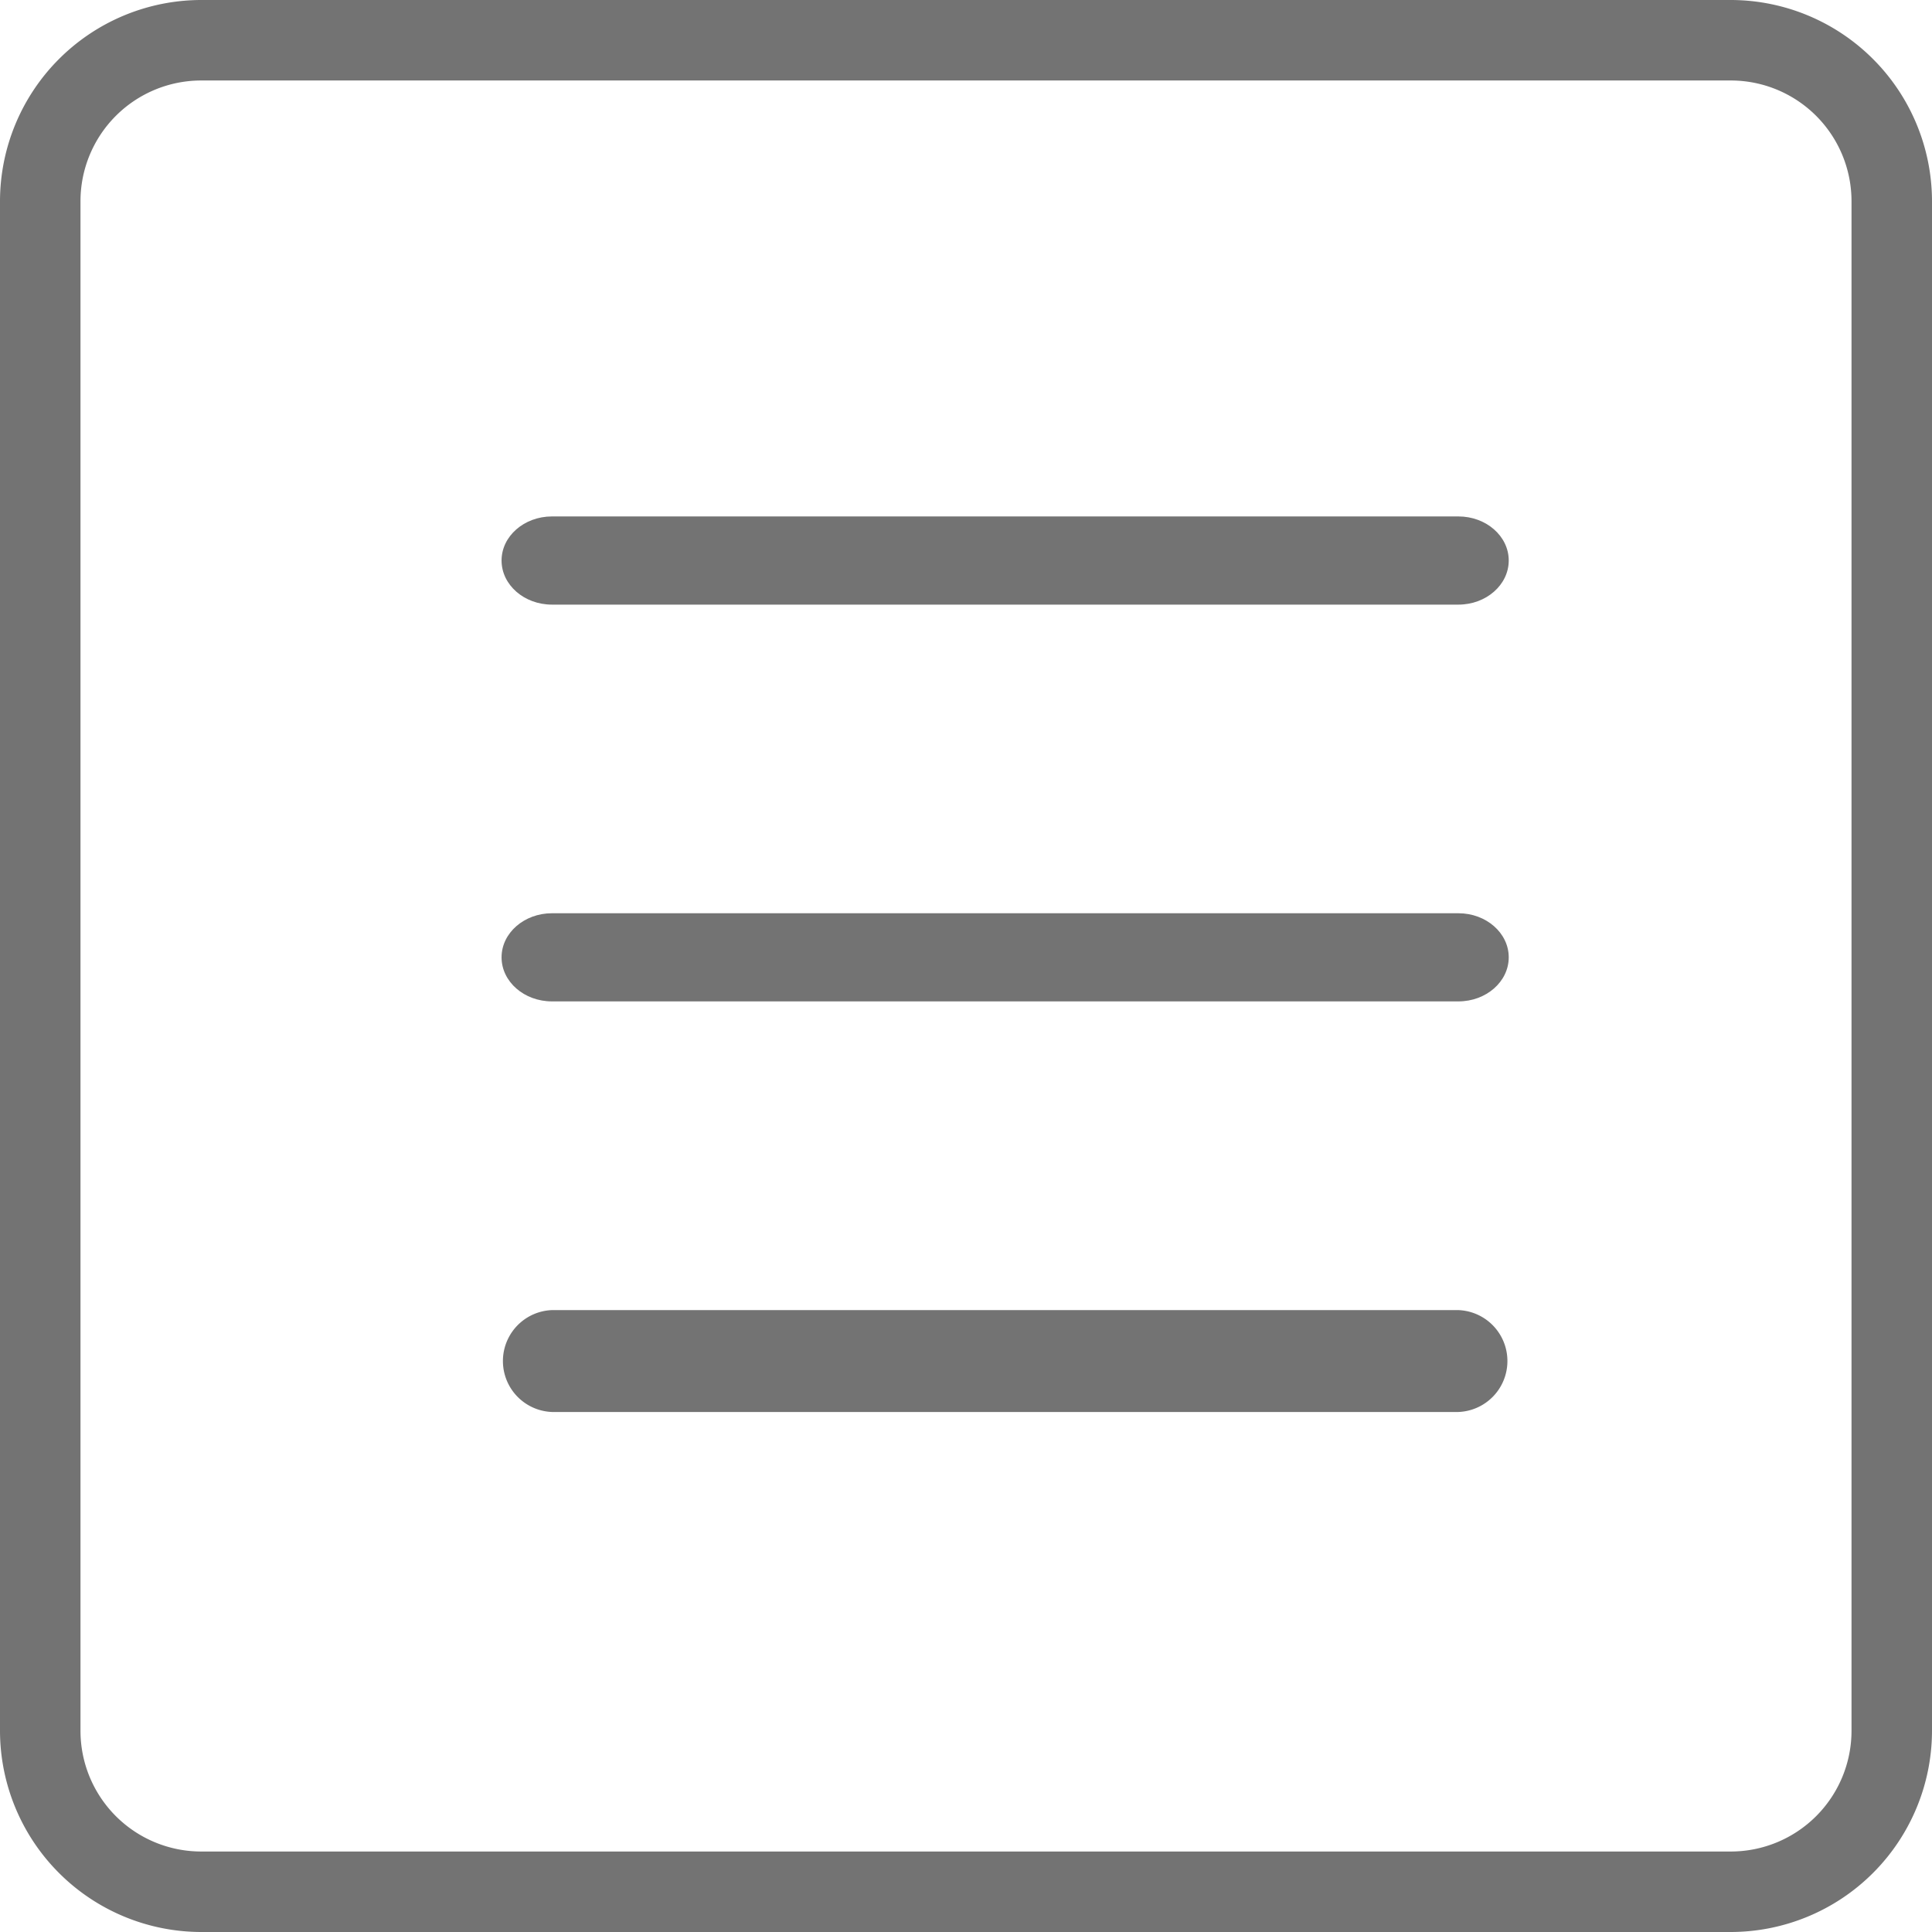
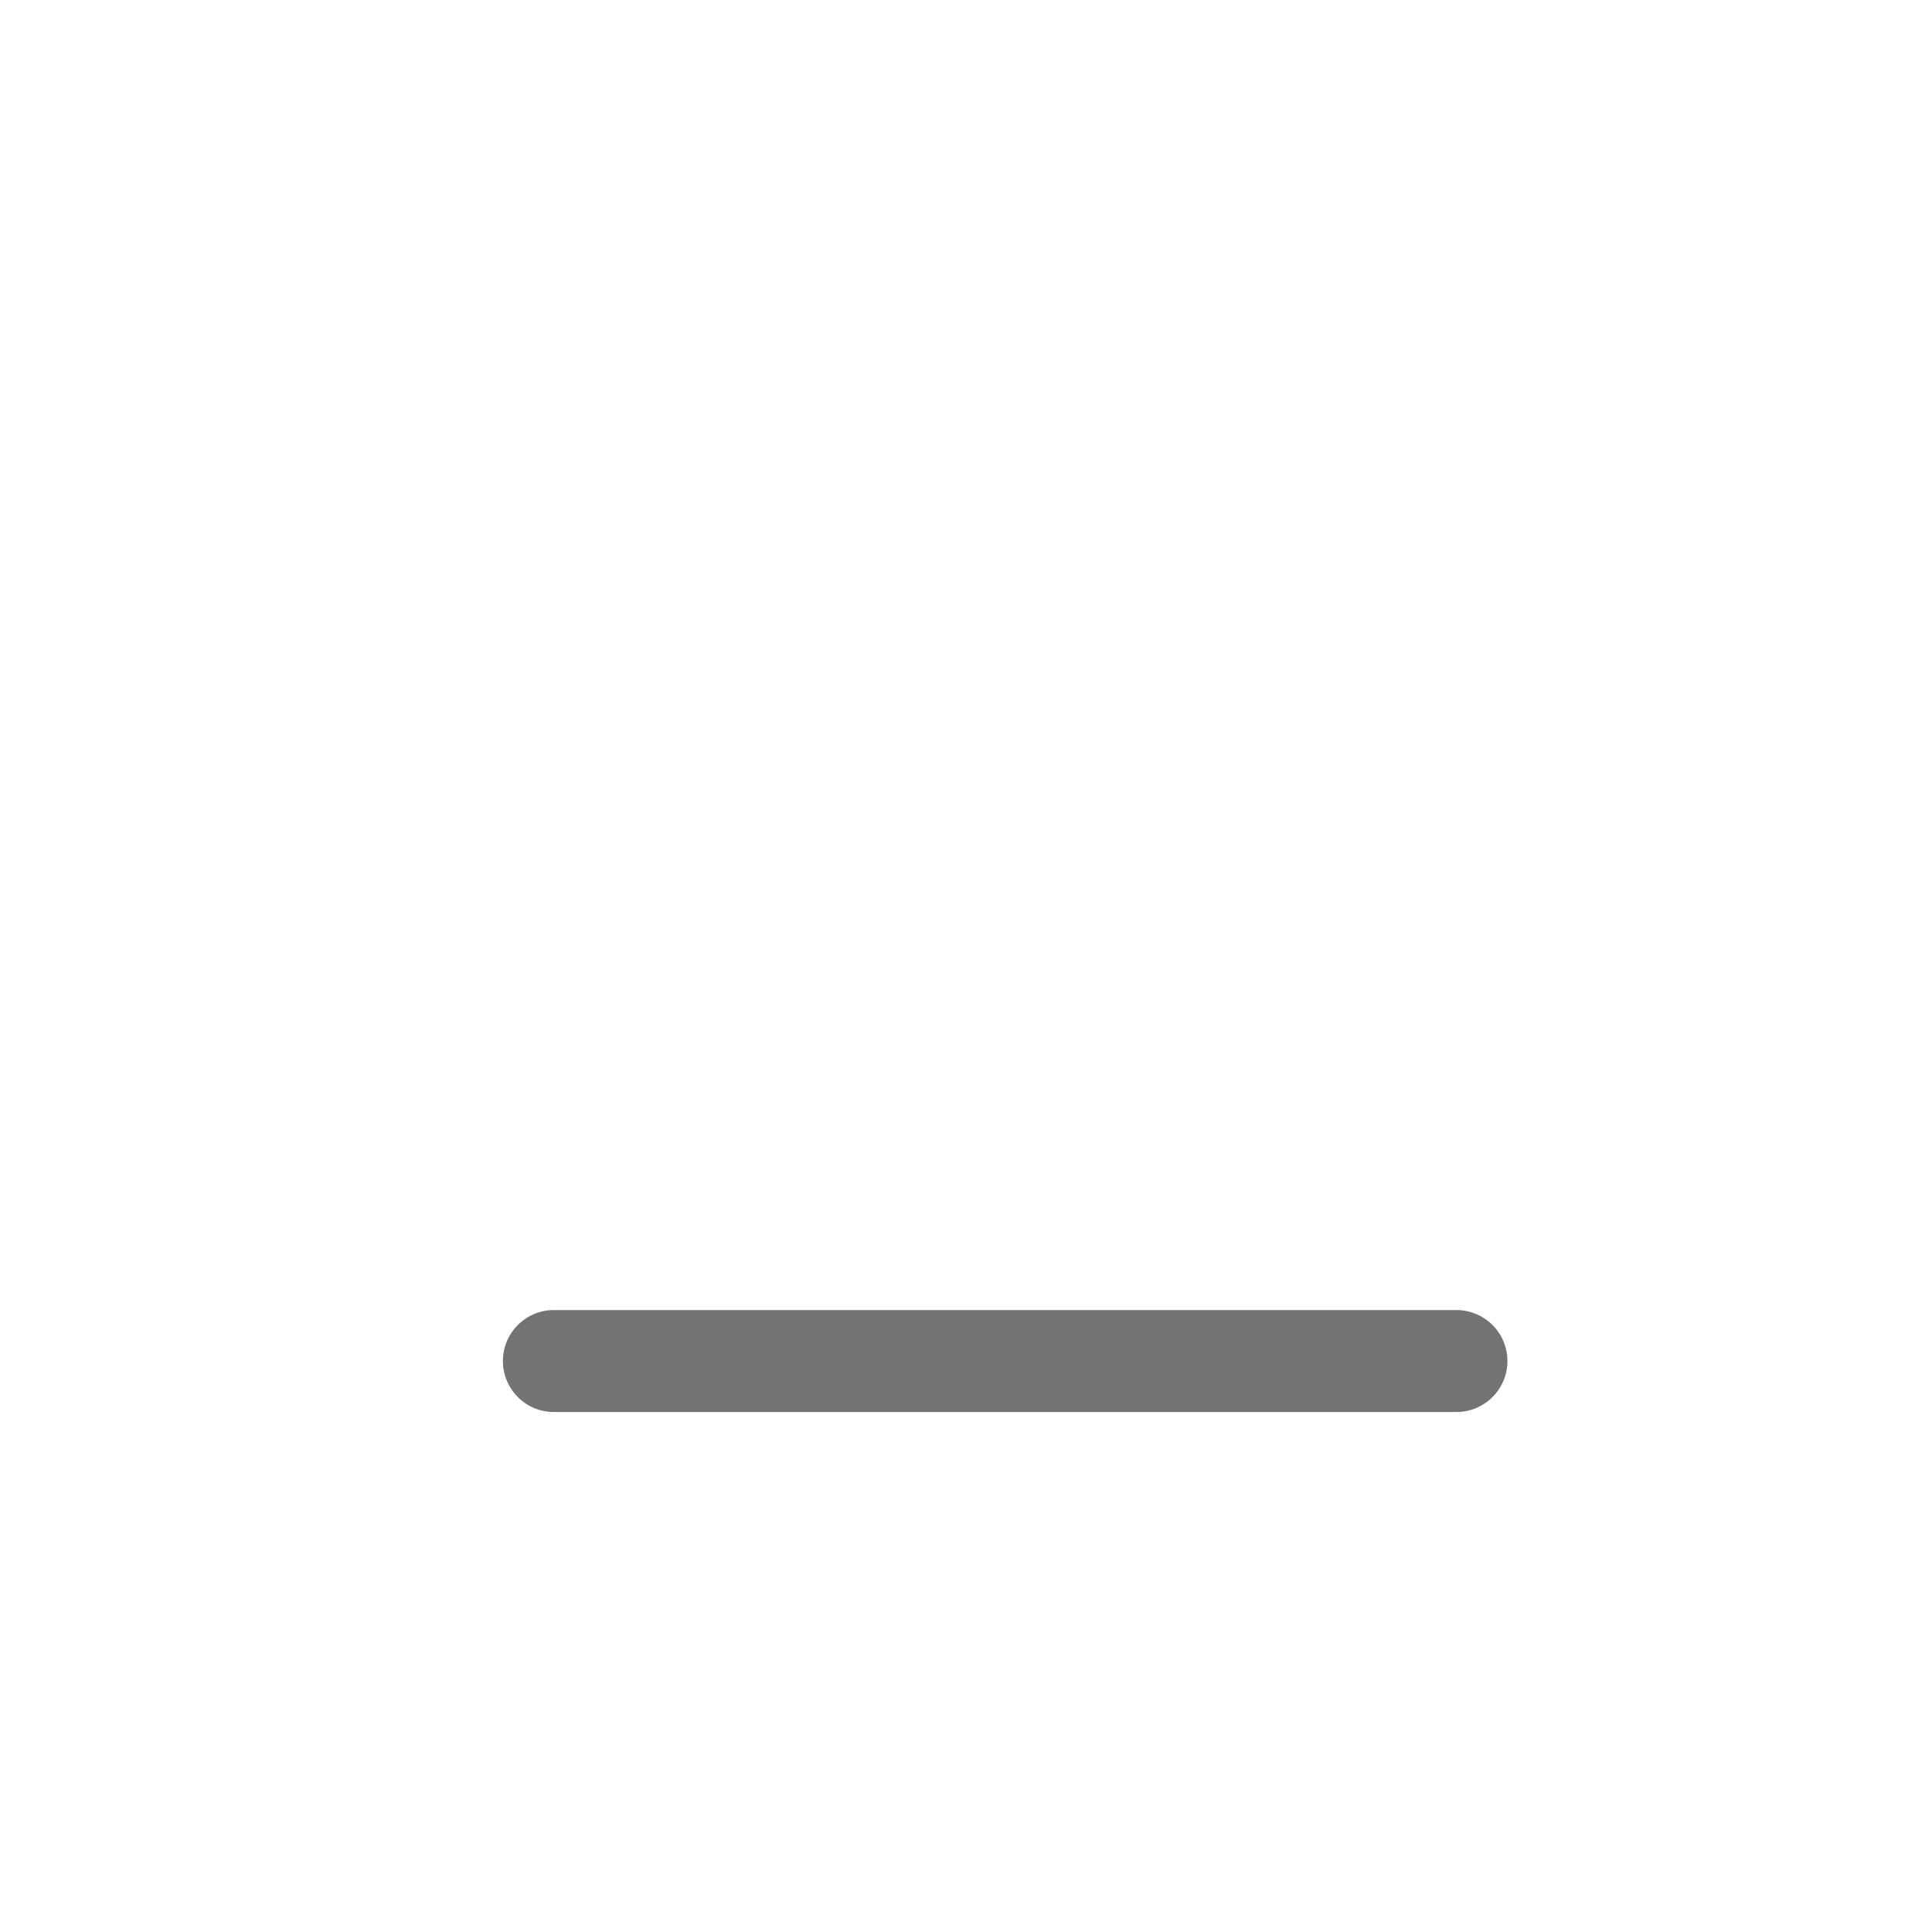
<svg xmlns="http://www.w3.org/2000/svg" id="light" viewBox="0 0 512 512">
  <defs>
    <style>.cls-1{fill:#737373;}</style>
  </defs>
-   <path class="cls-1" d="M458.67,512H53.33A53.39,53.39,0,0,1,0,458.67V53.33A53.39,53.39,0,0,1,53.33,0H458.67A53.39,53.39,0,0,1,512,53.33V458.67A53.39,53.39,0,0,1,458.67,512ZM53.33,21.33a32,32,0,0,0-32,32V458.67a32,32,0,0,0,32,32H458.67a32,32,0,0,0,32-32V53.33a32,32,0,0,0-32-32Z" />
-   <path class="cls-1" d="M386.49,160.23H146.27c-7.37,0-13.35-5.24-13.35-11.69s6-11.68,13.35-11.68H386.49c7.36,0,13.34,5.23,13.34,11.68S393.85,160.23,386.49,160.23Z" />
-   <path class="cls-1" d="M386.49,265.38H146.27c-7.37,0-13.35-5.23-13.35-11.68s6-11.68,13.35-11.68H386.49c7.36,0,13.34,5.23,13.34,11.68S393.85,265.38,386.49,265.38Z" />
  <path class="cls-1" d="M386.49,374.19H146.27a13.51,13.51,0,0,1,0-27H386.49a13.51,13.51,0,0,1,0,27Z" />
</svg>